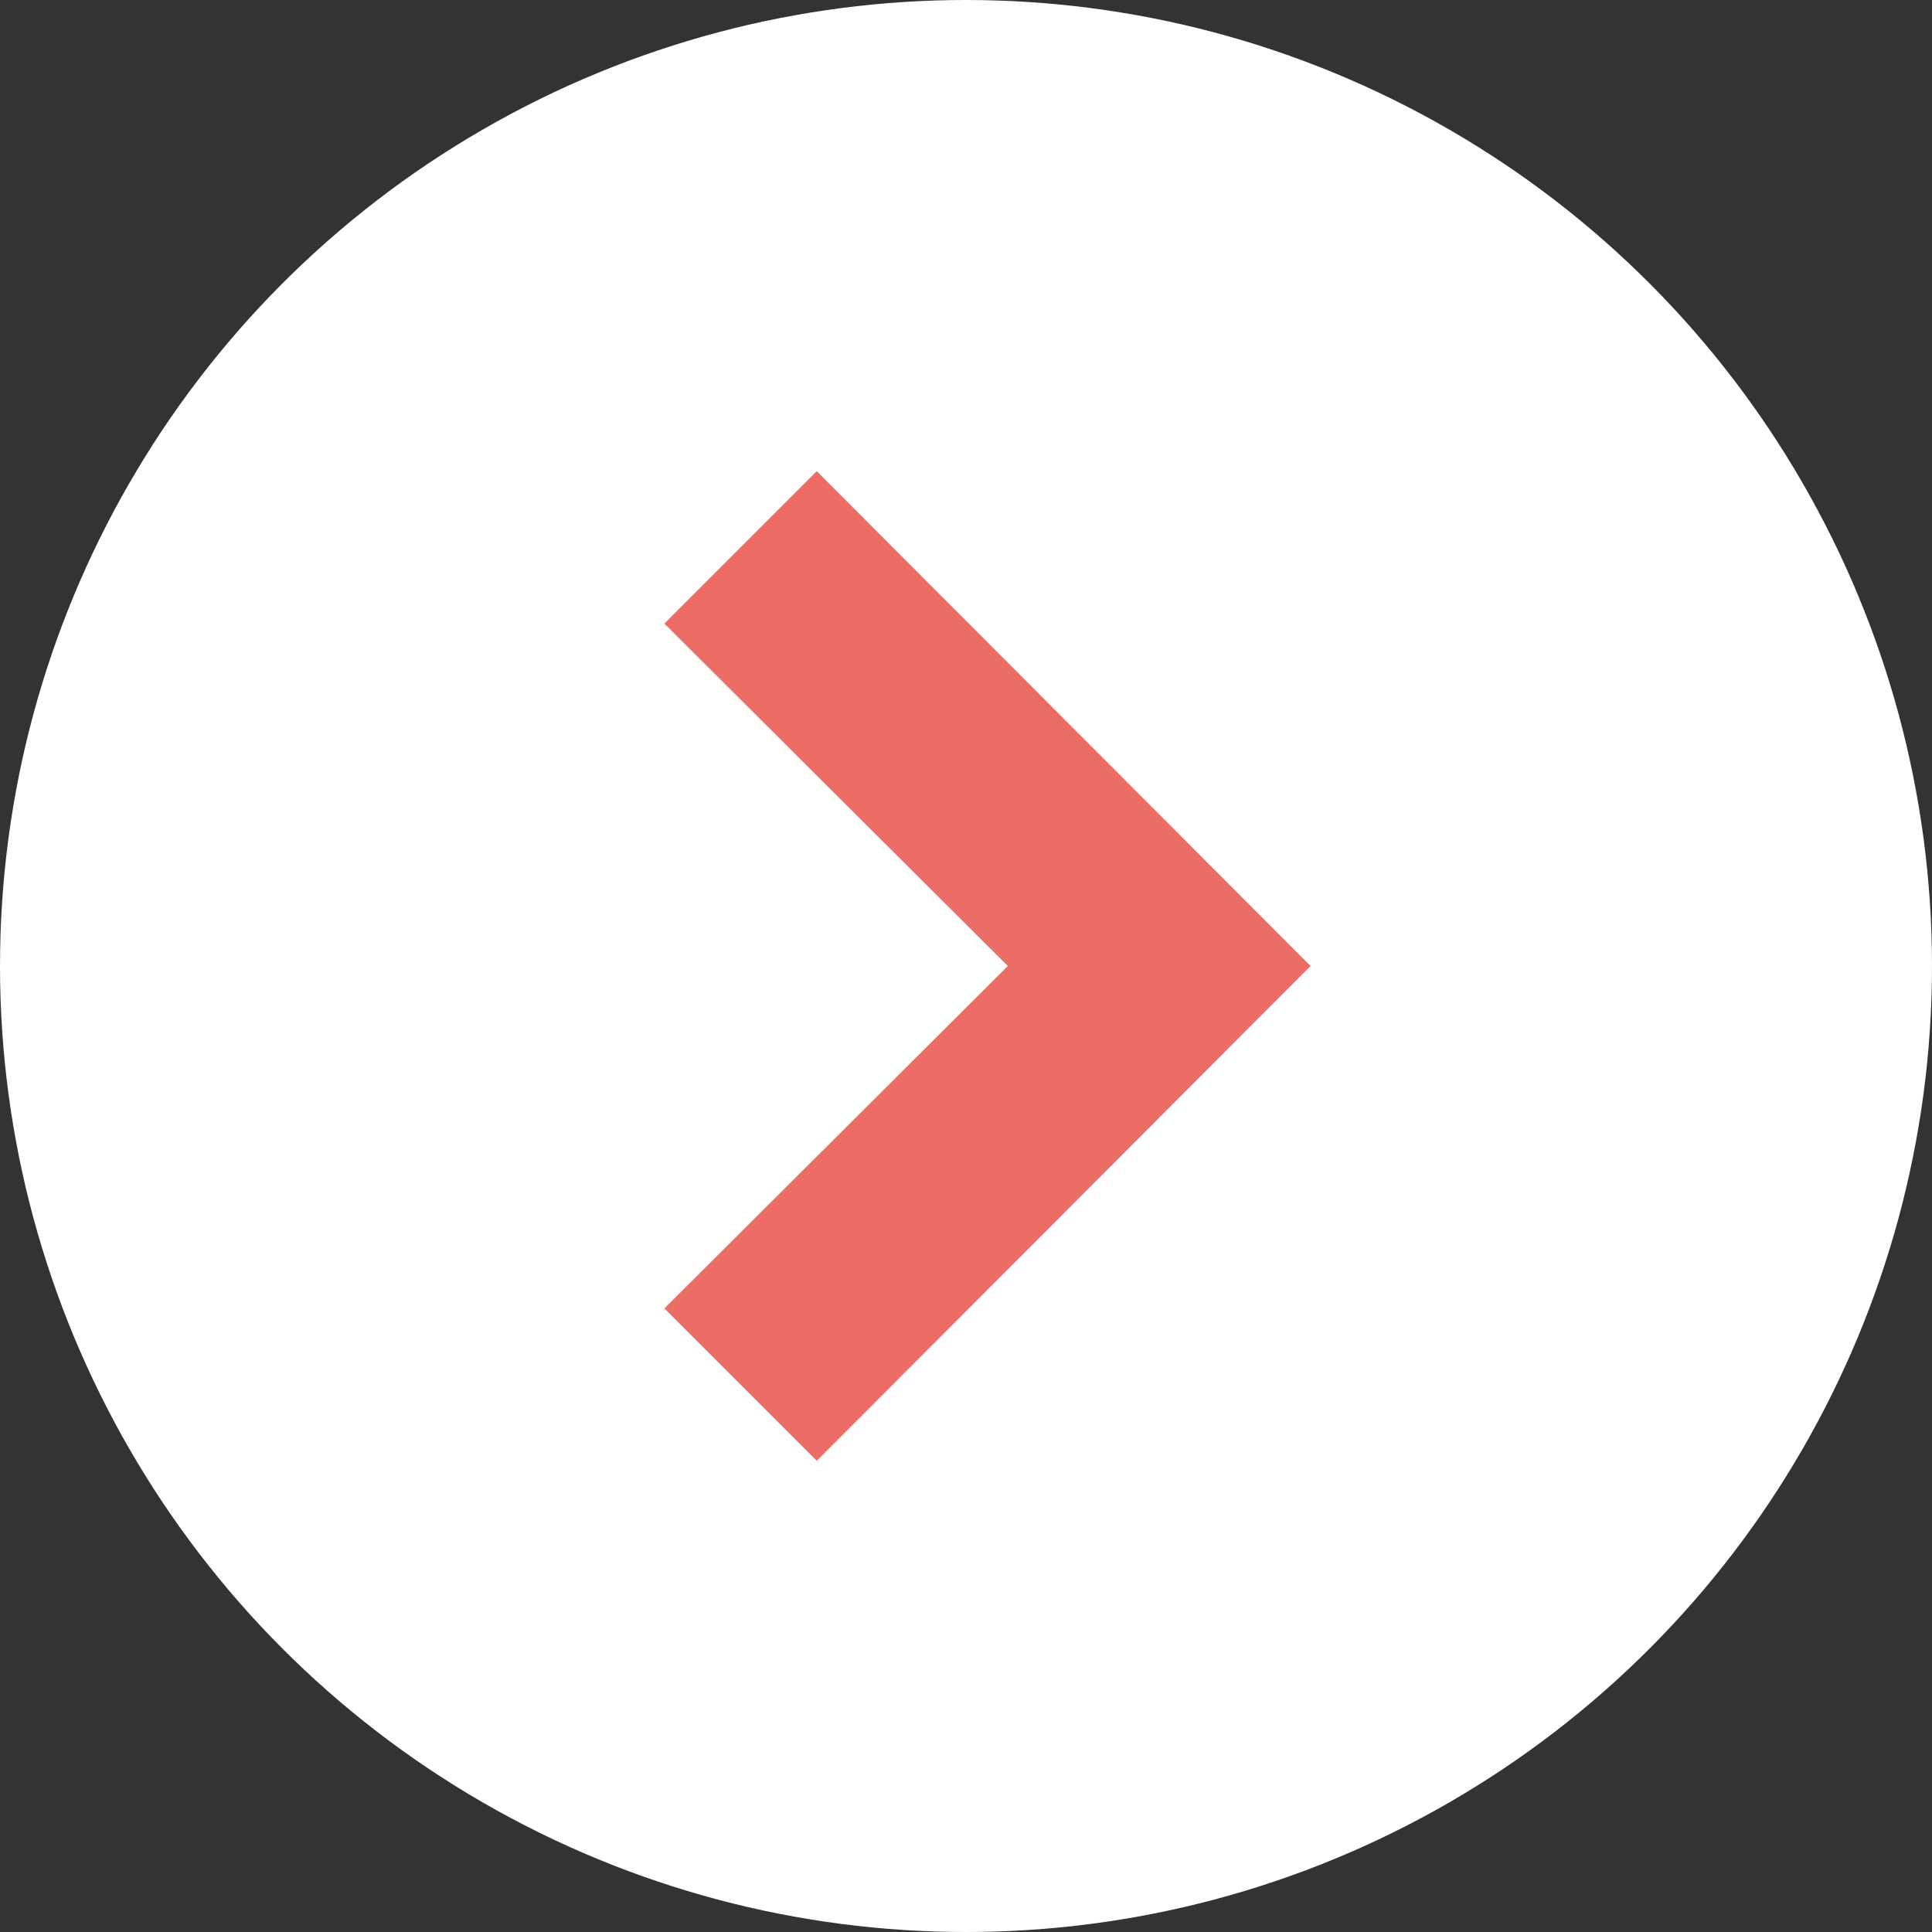
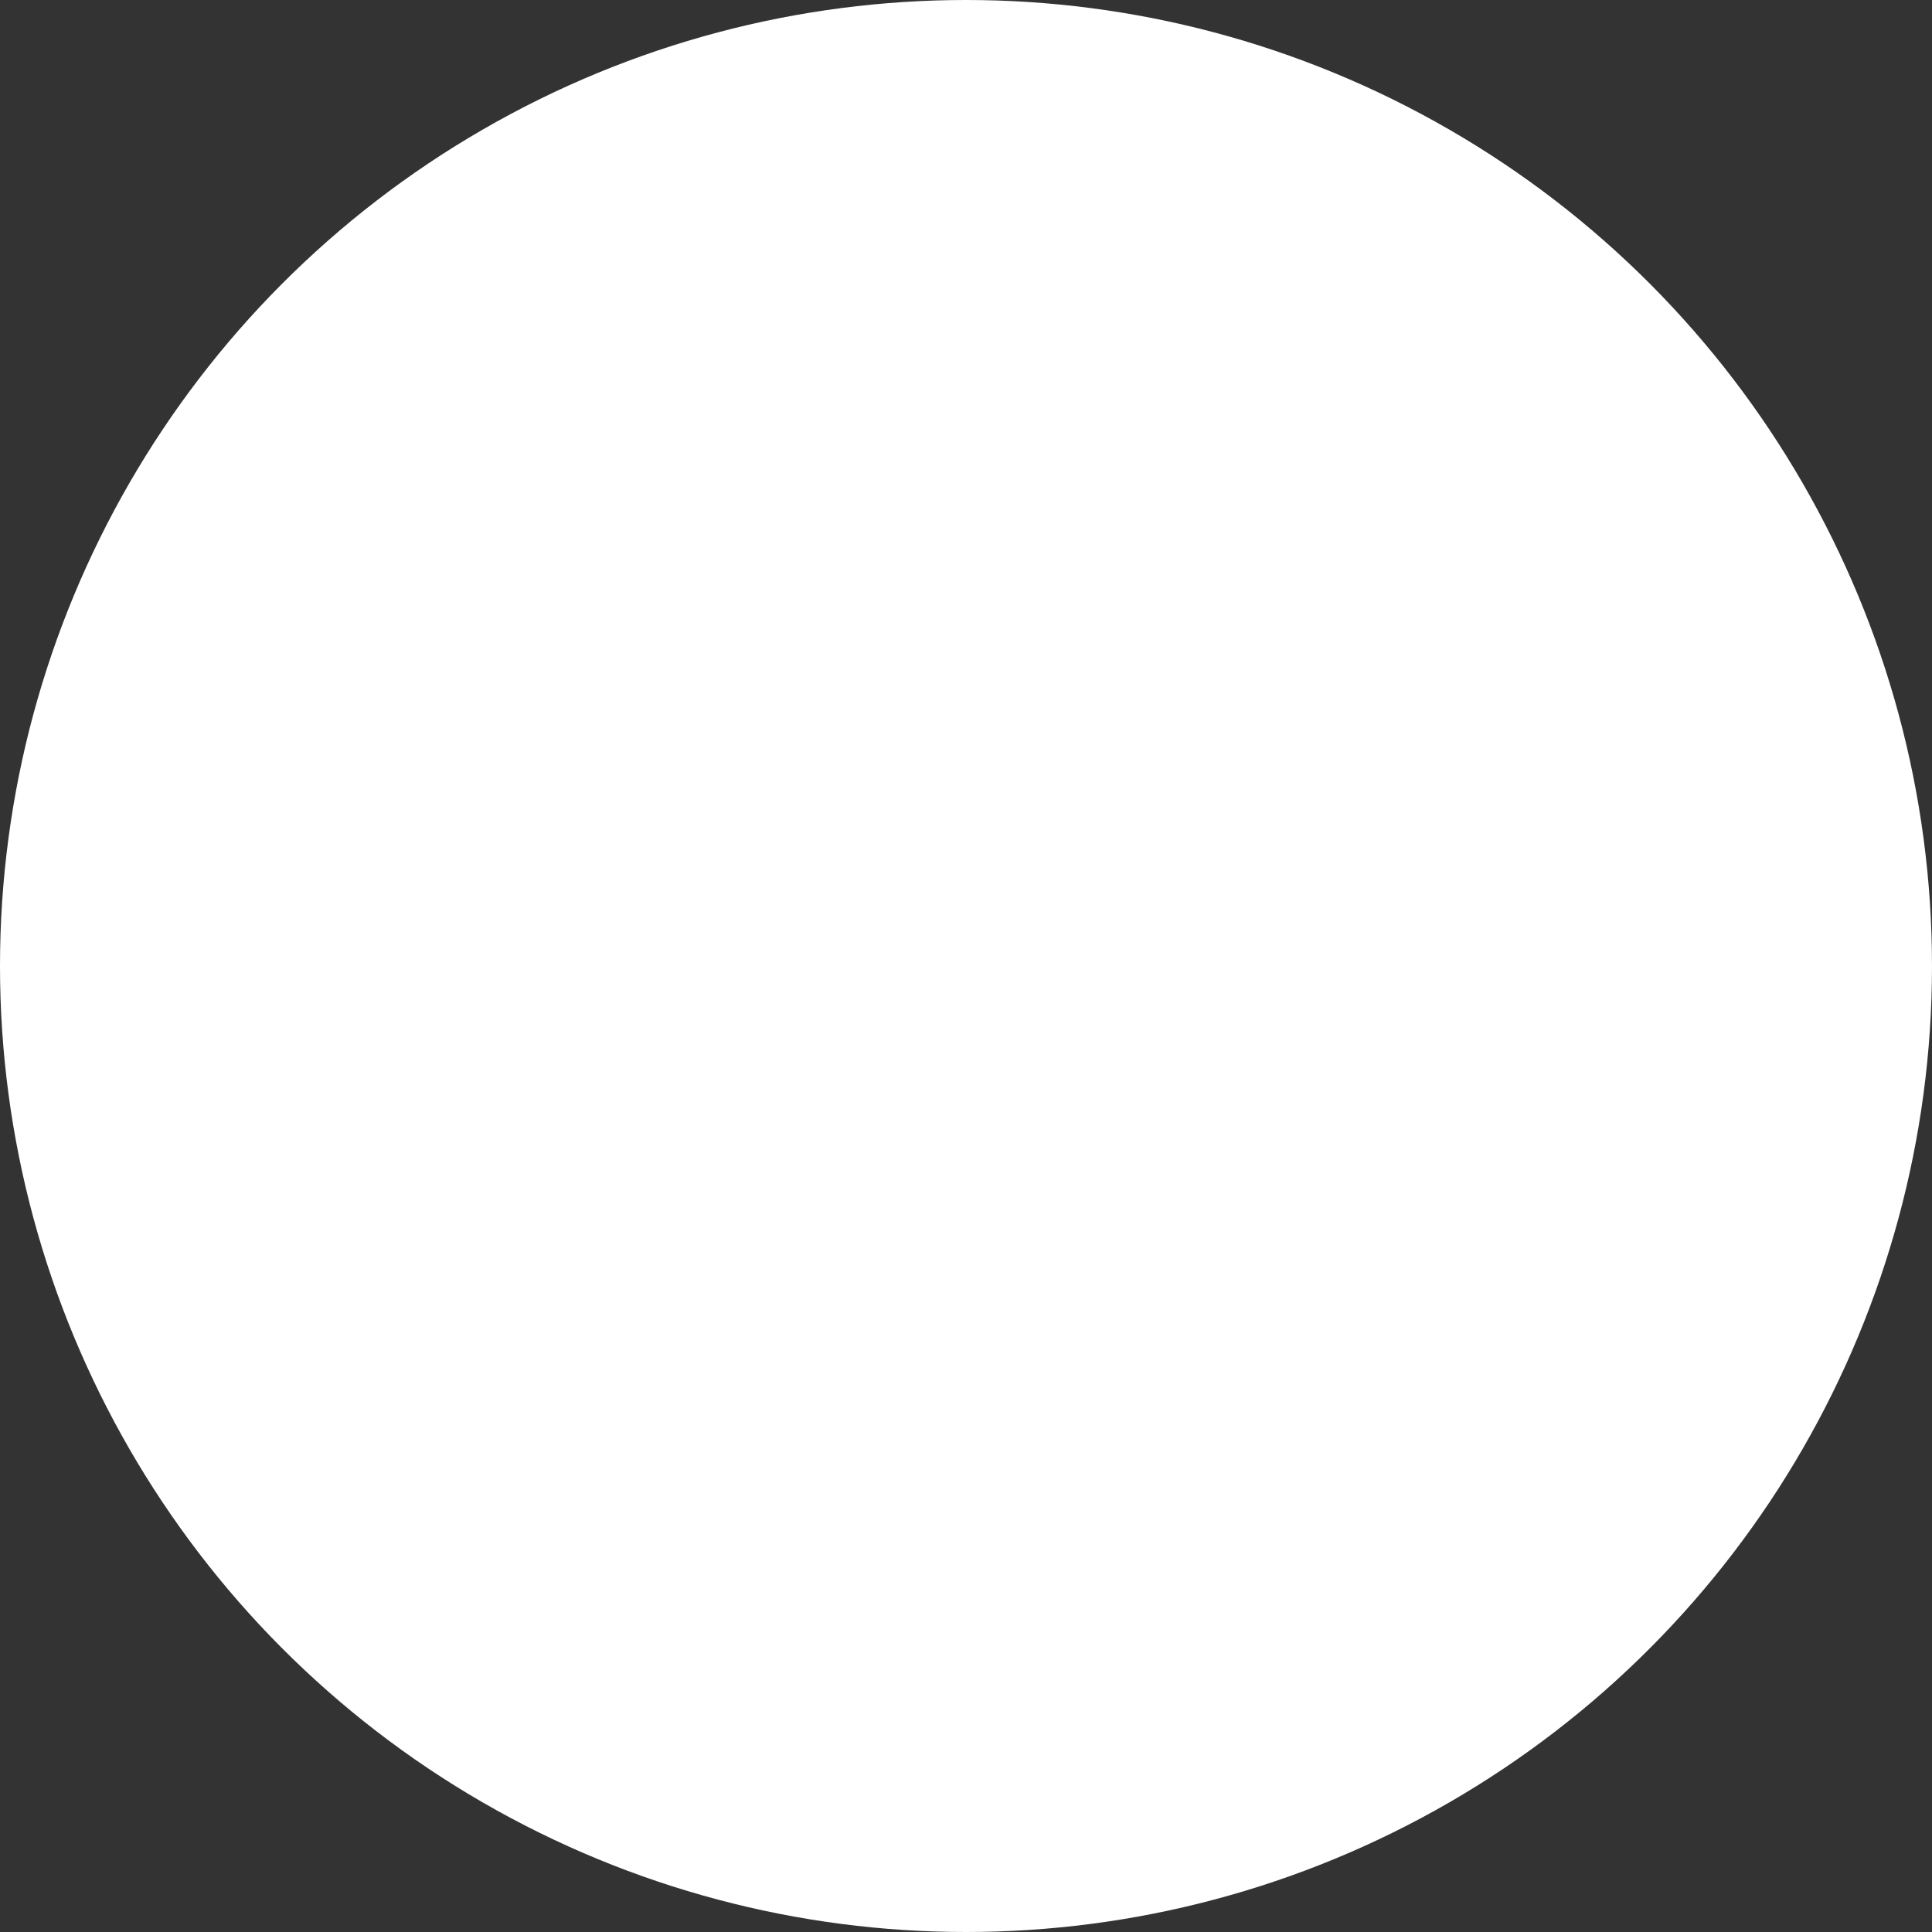
<svg xmlns="http://www.w3.org/2000/svg" id="_レイヤー_2" data-name="レイヤー 2" viewBox="0 0 18 18">
  <rect x="0" y="0" width="18" height="18" fill="#333333" stroke="none" />
  <g id="menu">
    <circle cx="9" cy="9" r="9" style="fill: #fff;" />
-     <polygon points="7.61 13.61 6.19 12.19 9.39 9 6.19 5.81 7.61 4.39 12.21 9 7.61 13.61" style="fill: #ec6d65;" />
  </g>
</svg>